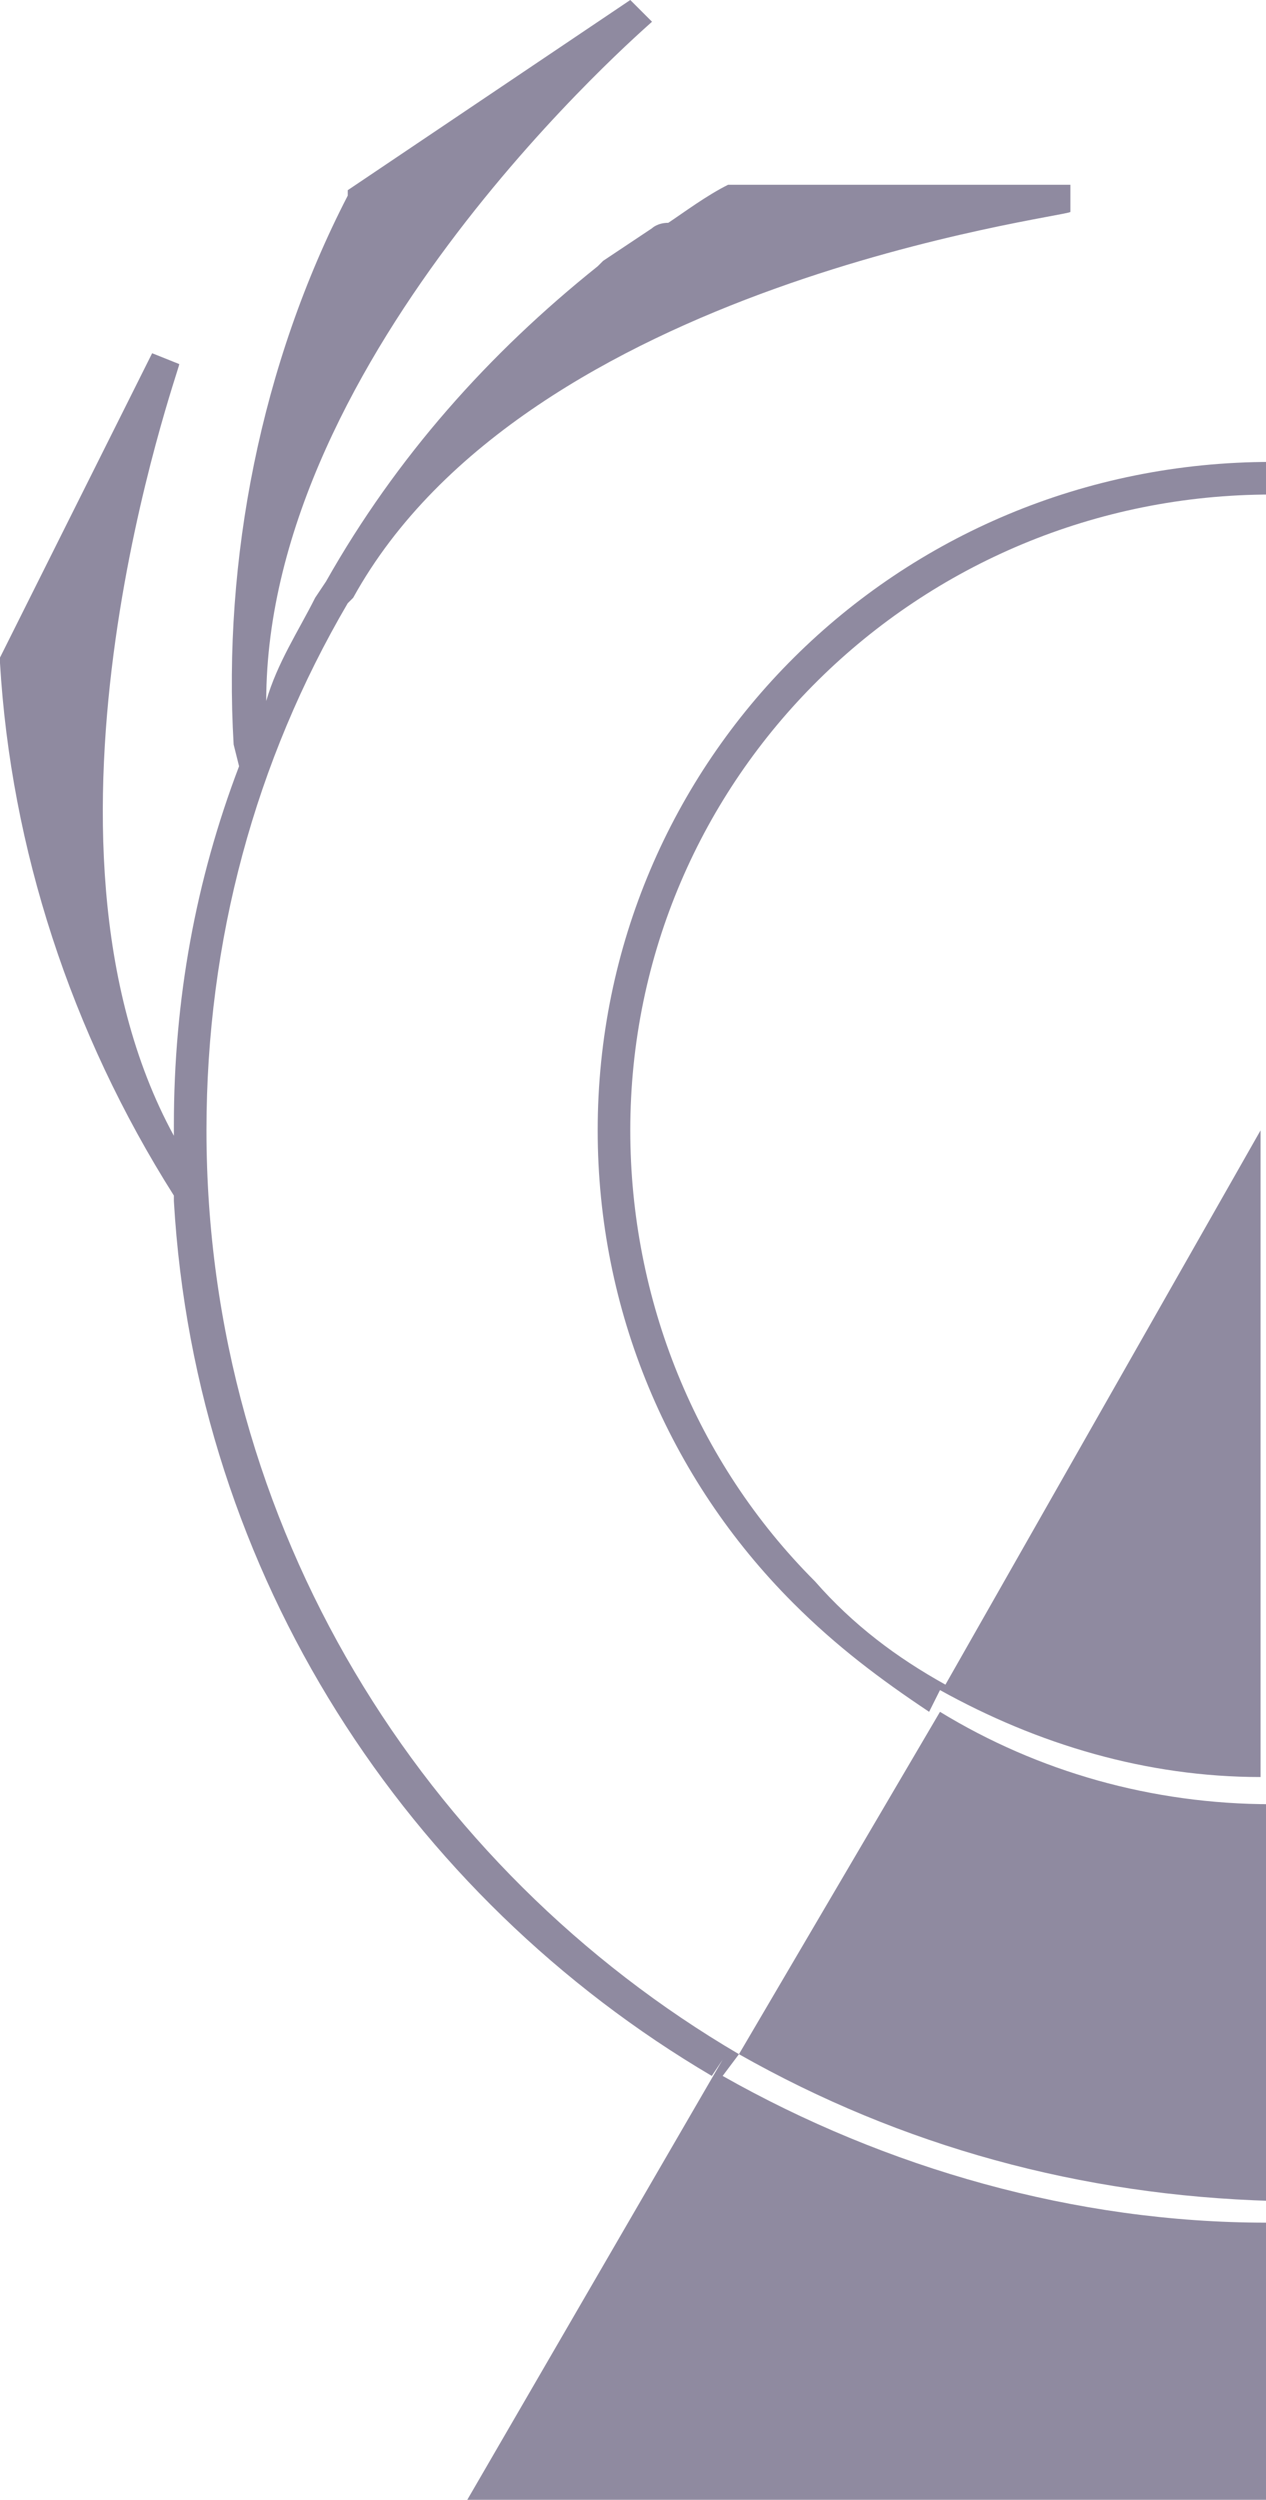
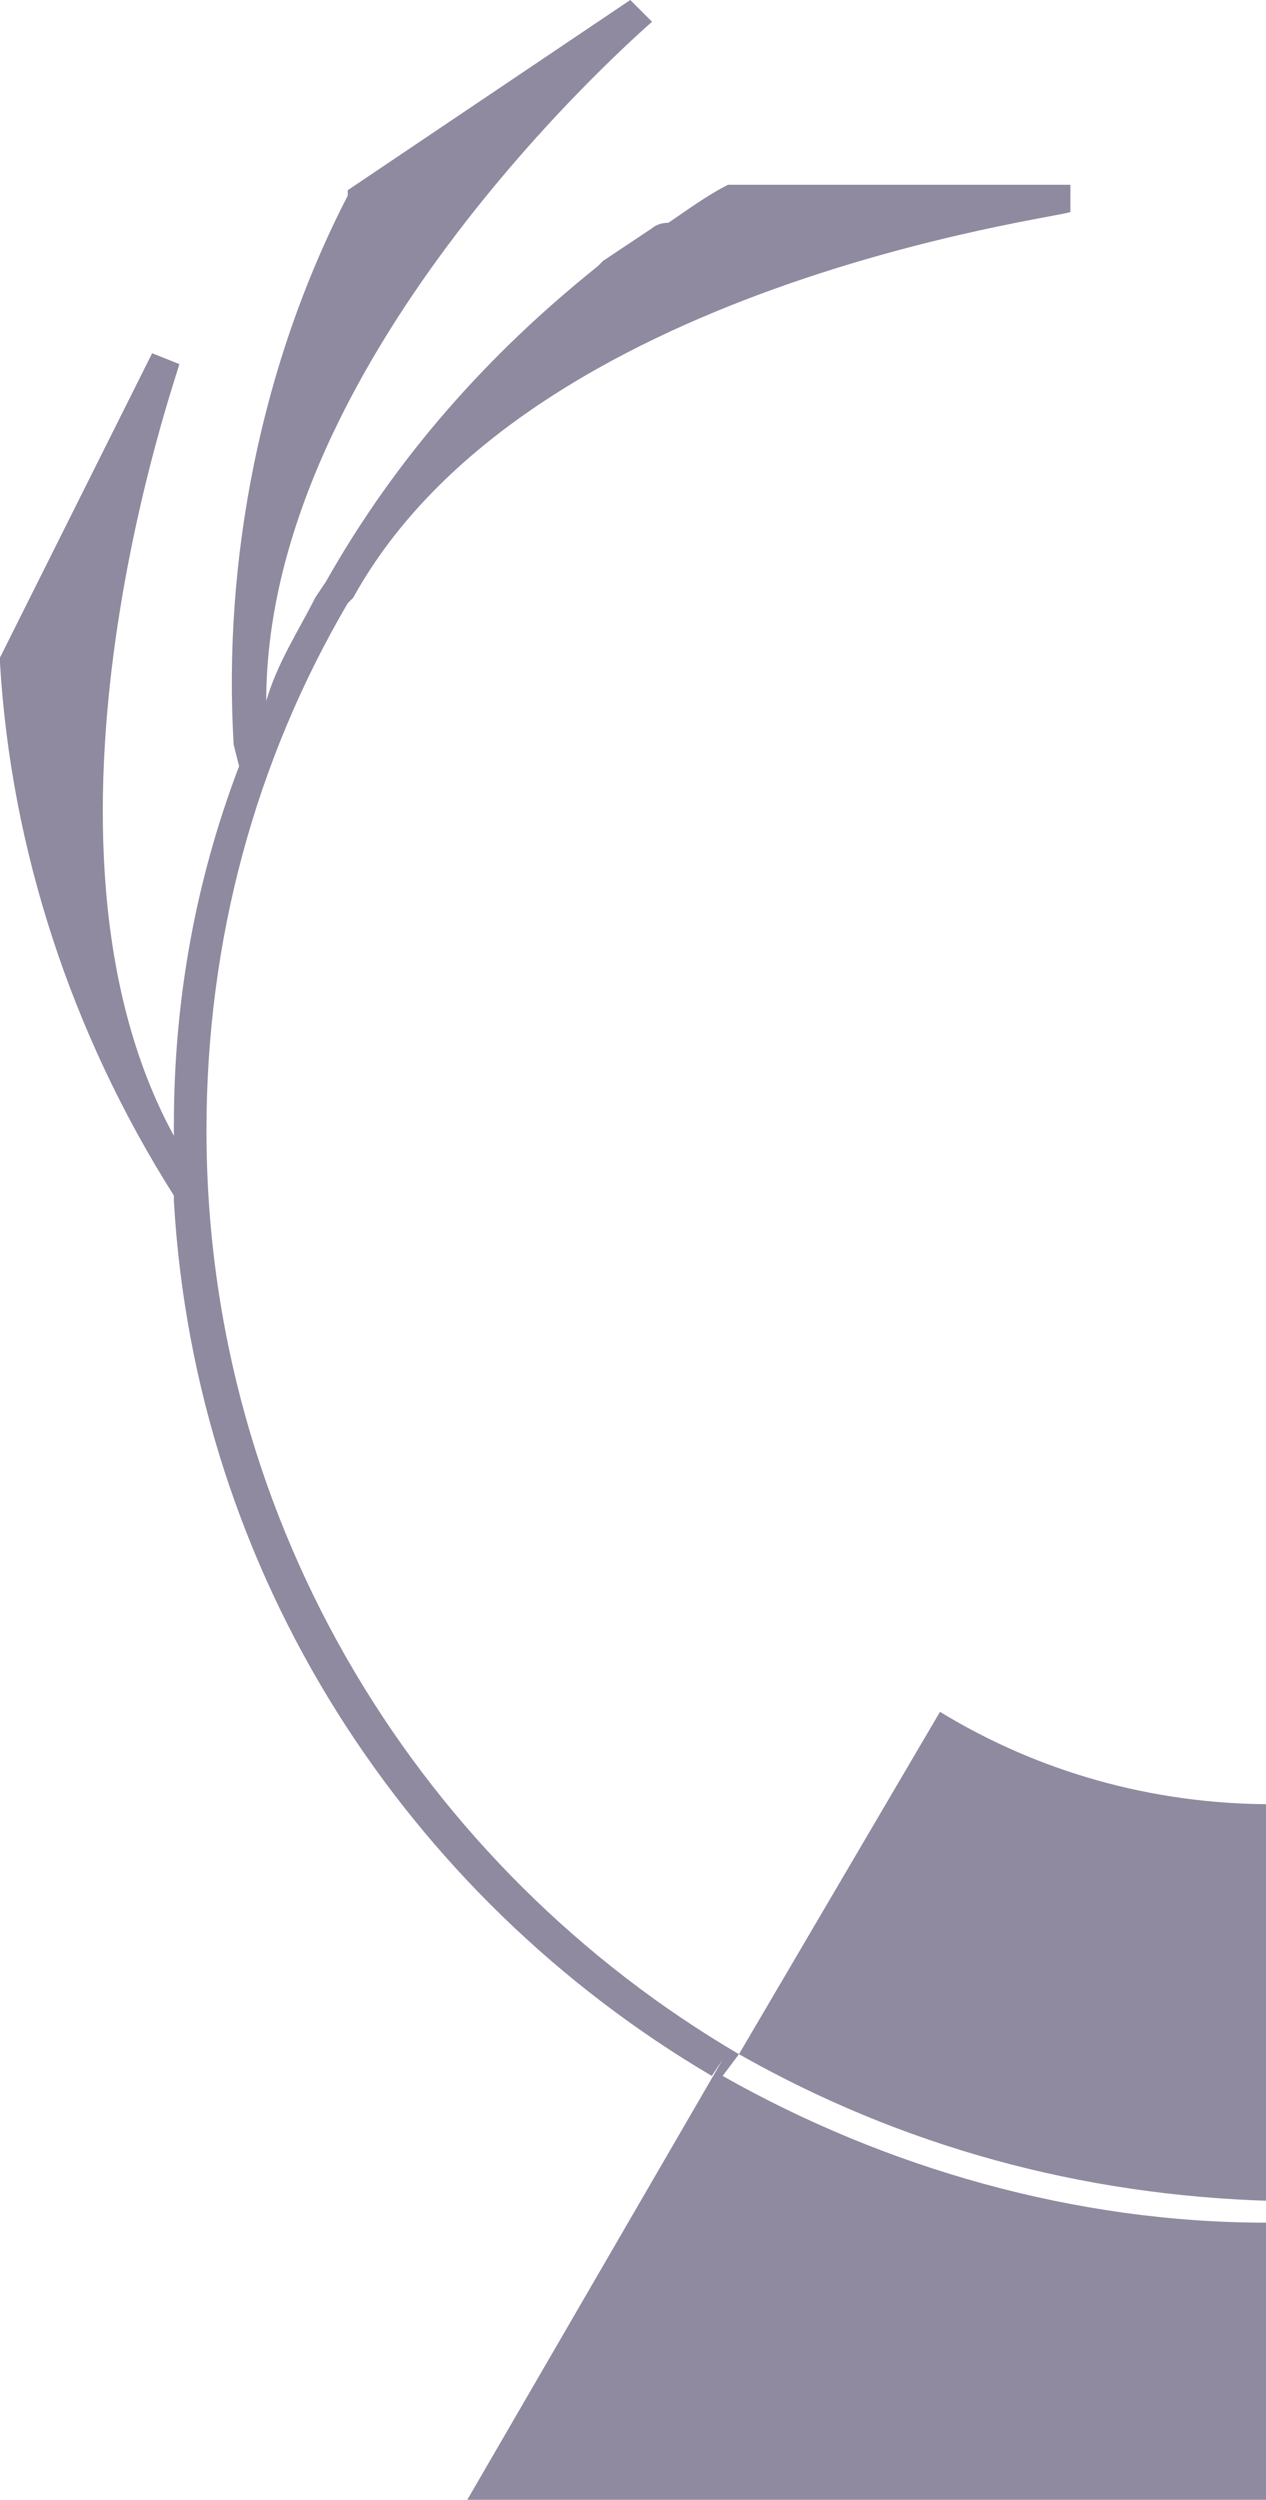
<svg xmlns="http://www.w3.org/2000/svg" version="1.1" id="Calque_1" x="0px" y="0px" viewBox="0 0 23.3 46" style="enable-background:new 0 0 23.3 46;" xml:space="preserve">
  <style type="text/css">
	.st0{fill:#8F8AA0;}
</style>
  <path class="st0" d="M23.3,46v-5.1h0c-3.5,0-7-1-10-2.7l0.3-0.4c3,1.7,6.3,2.6,9.8,2.7c0,0,0,0,0,0v-7.3h0c-2.2,0-4.3-0.6-6.1-1.7  l-3.7,6.3c-5.8-3.4-9.8-9.7-9.8-17c0-3.5,0.9-6.8,2.6-9.7h0l0.1-0.1c3.2-5.8,13.1-7,13.2-7.1l0-0.5l-6.2,0l-0.1,0  c-0.4,0.2-0.8,0.5-1.1,0.7C12.1,4.1,12,4.2,12,4.2c-0.3,0.2-0.6,0.4-0.9,0.6c0,0-0.1,0.1-0.1,0.1C9,6.5,7.3,8.4,6,10.7L5.8,11l0,0  c-0.3,0.6-0.7,1.2-0.9,1.9c0-6.4,7-12.4,7.1-12.5L11.6,0L6.4,3.5l0,0.1c-1.6,3.1-2.3,6.7-2.1,10.1l0.1,0.4l0,0  c-0.8,2.1-1.2,4.3-1.2,6.6c0,0.1,0,0.1,0,0.2c-3-5.5,0.1-14.1,0.1-14.2L2.8,6.5L0,12.1v0.1C0.2,15.6,1.3,19,3.2,22l0,0.1  c0.4,6.9,4.3,12.8,9.9,16.1l0.2-0.3L8.6,46C8.6,46,23.3,46,23.3,46z" />
-   <path class="st0" d="M11,20.8c0,3.3,1.3,6.4,3.6,8.7c0.8,0.8,1.6,1.4,2.5,2l0.2-0.4c1.8,1,3.8,1.6,5.9,1.6h0V20.8L17.4,31  c-0.9-0.5-1.7-1.1-2.4-1.9c-2.2-2.2-3.4-5.2-3.4-8.3c0-6.5,5.3-11.7,11.8-11.7l0,0V8.5l0,0C16.5,8.5,11,14,11,20.8L11,20.8z" />
</svg>